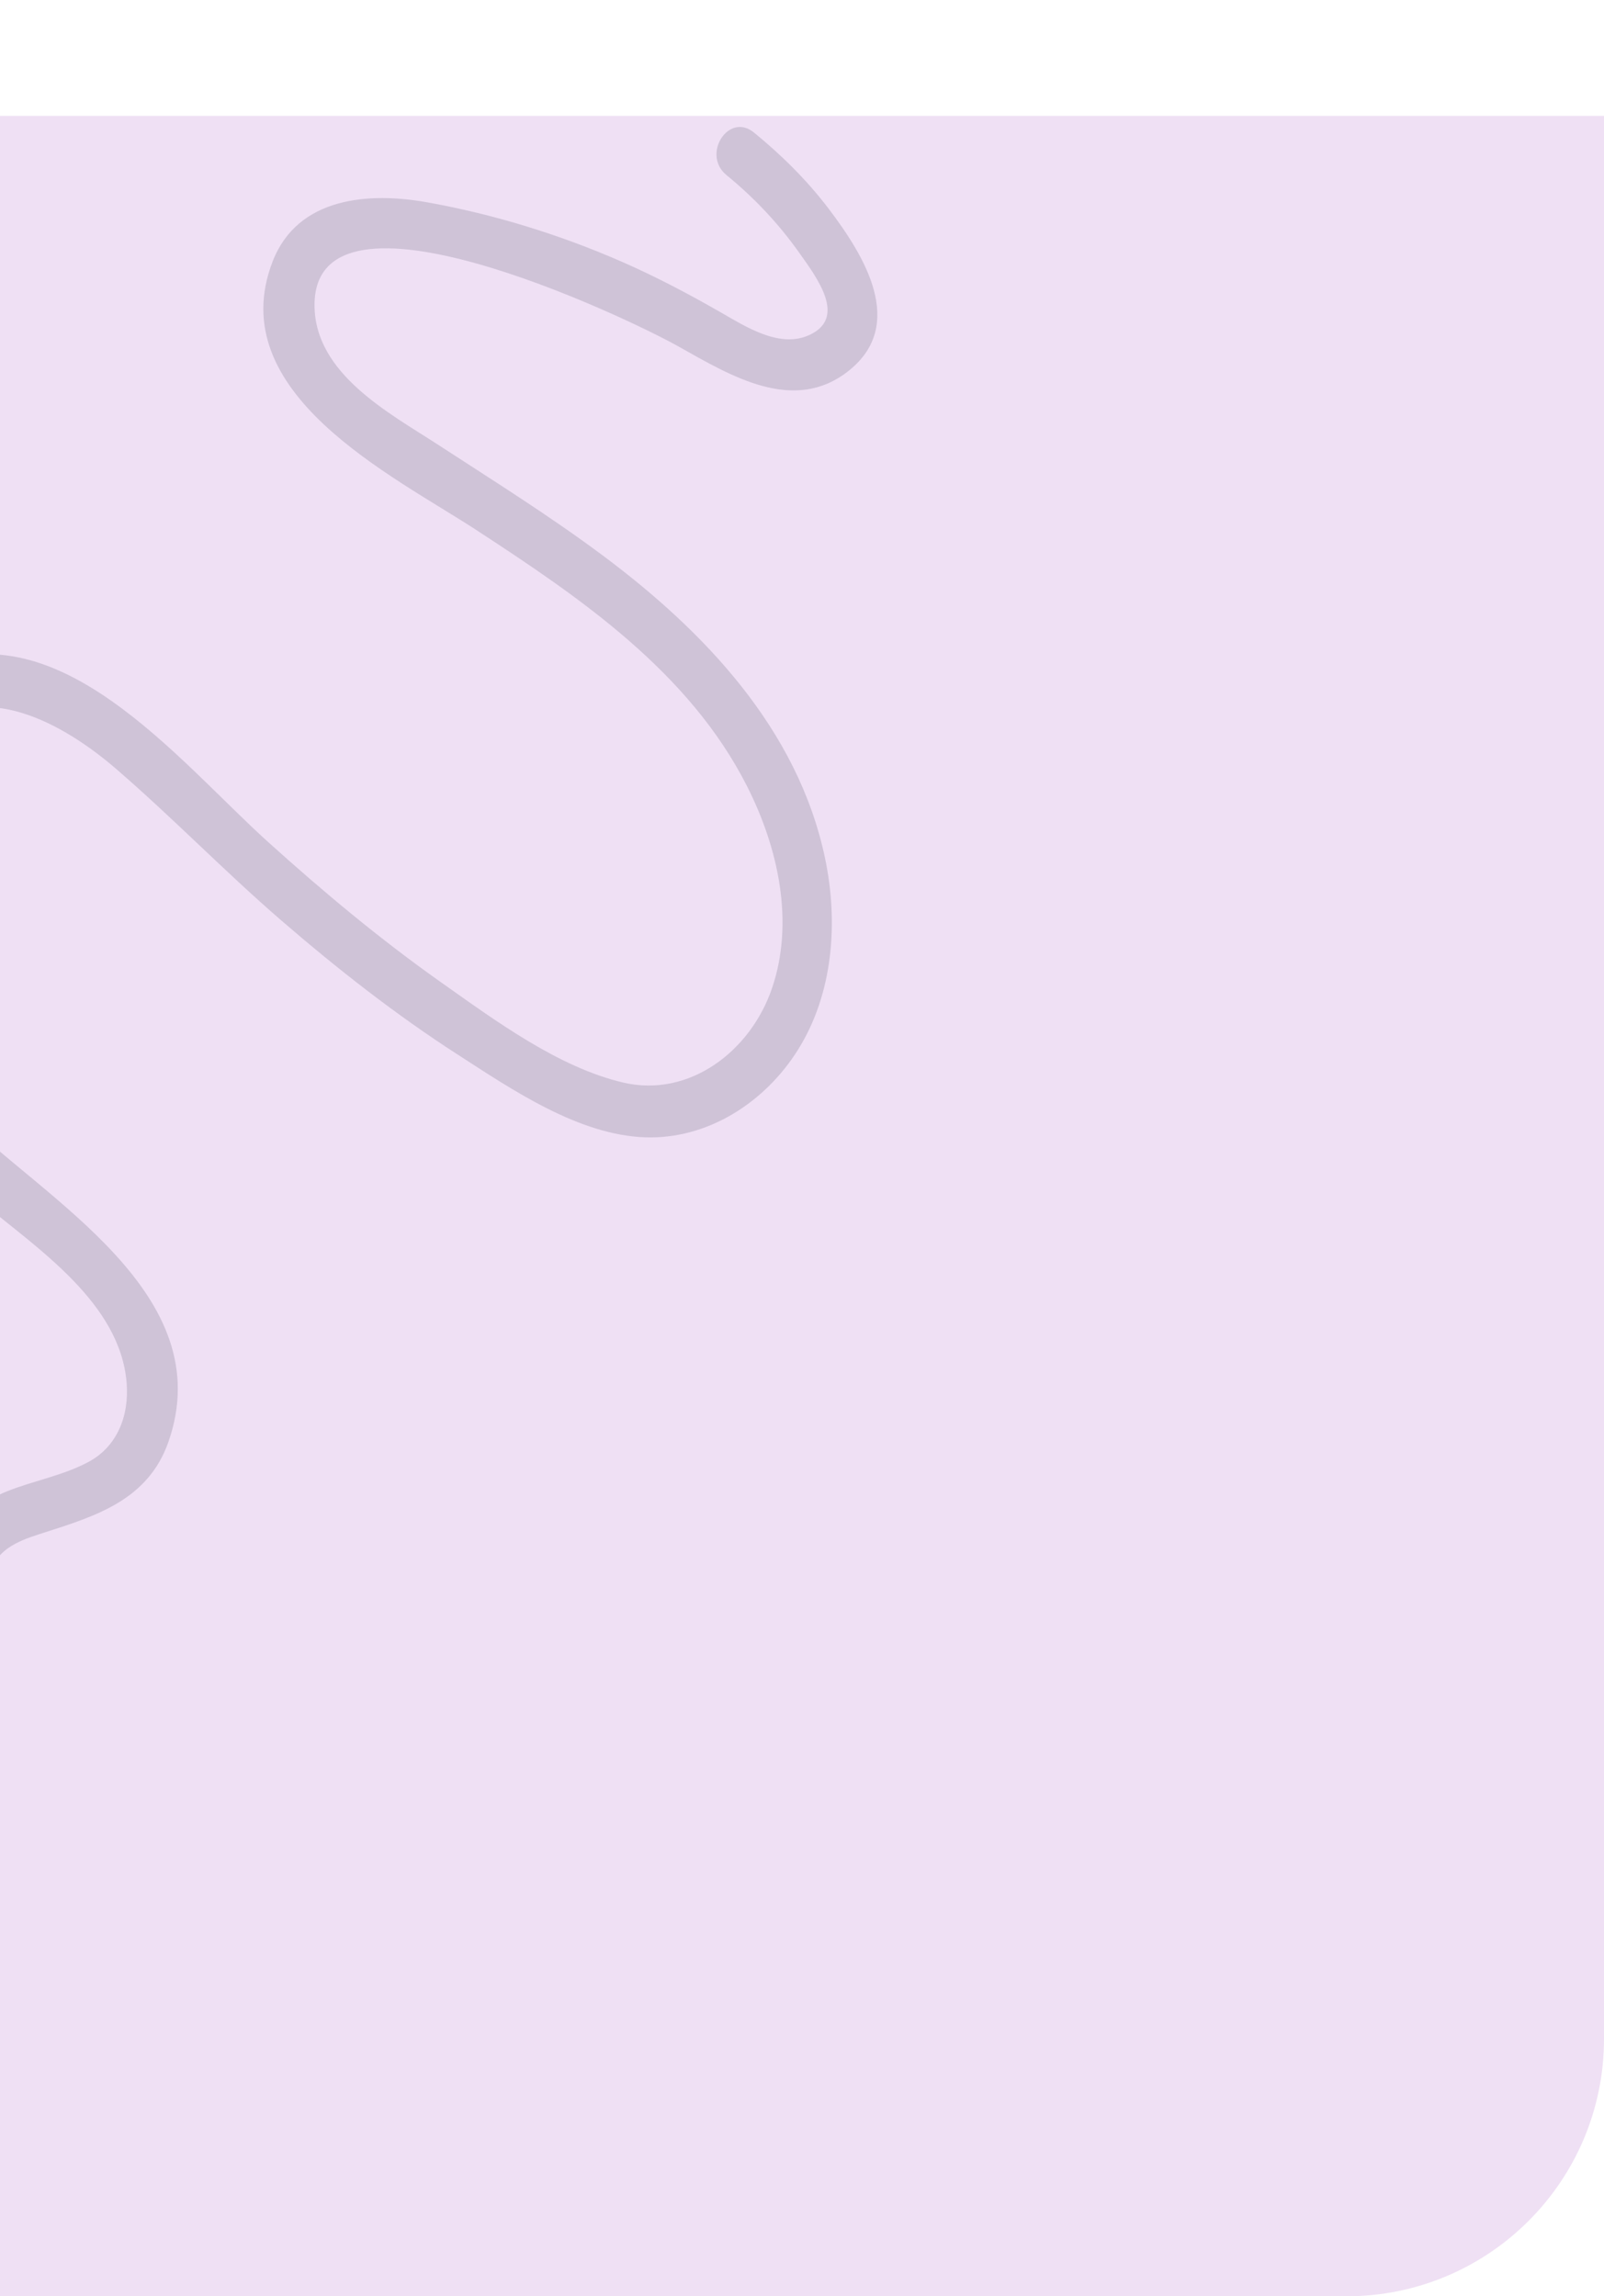
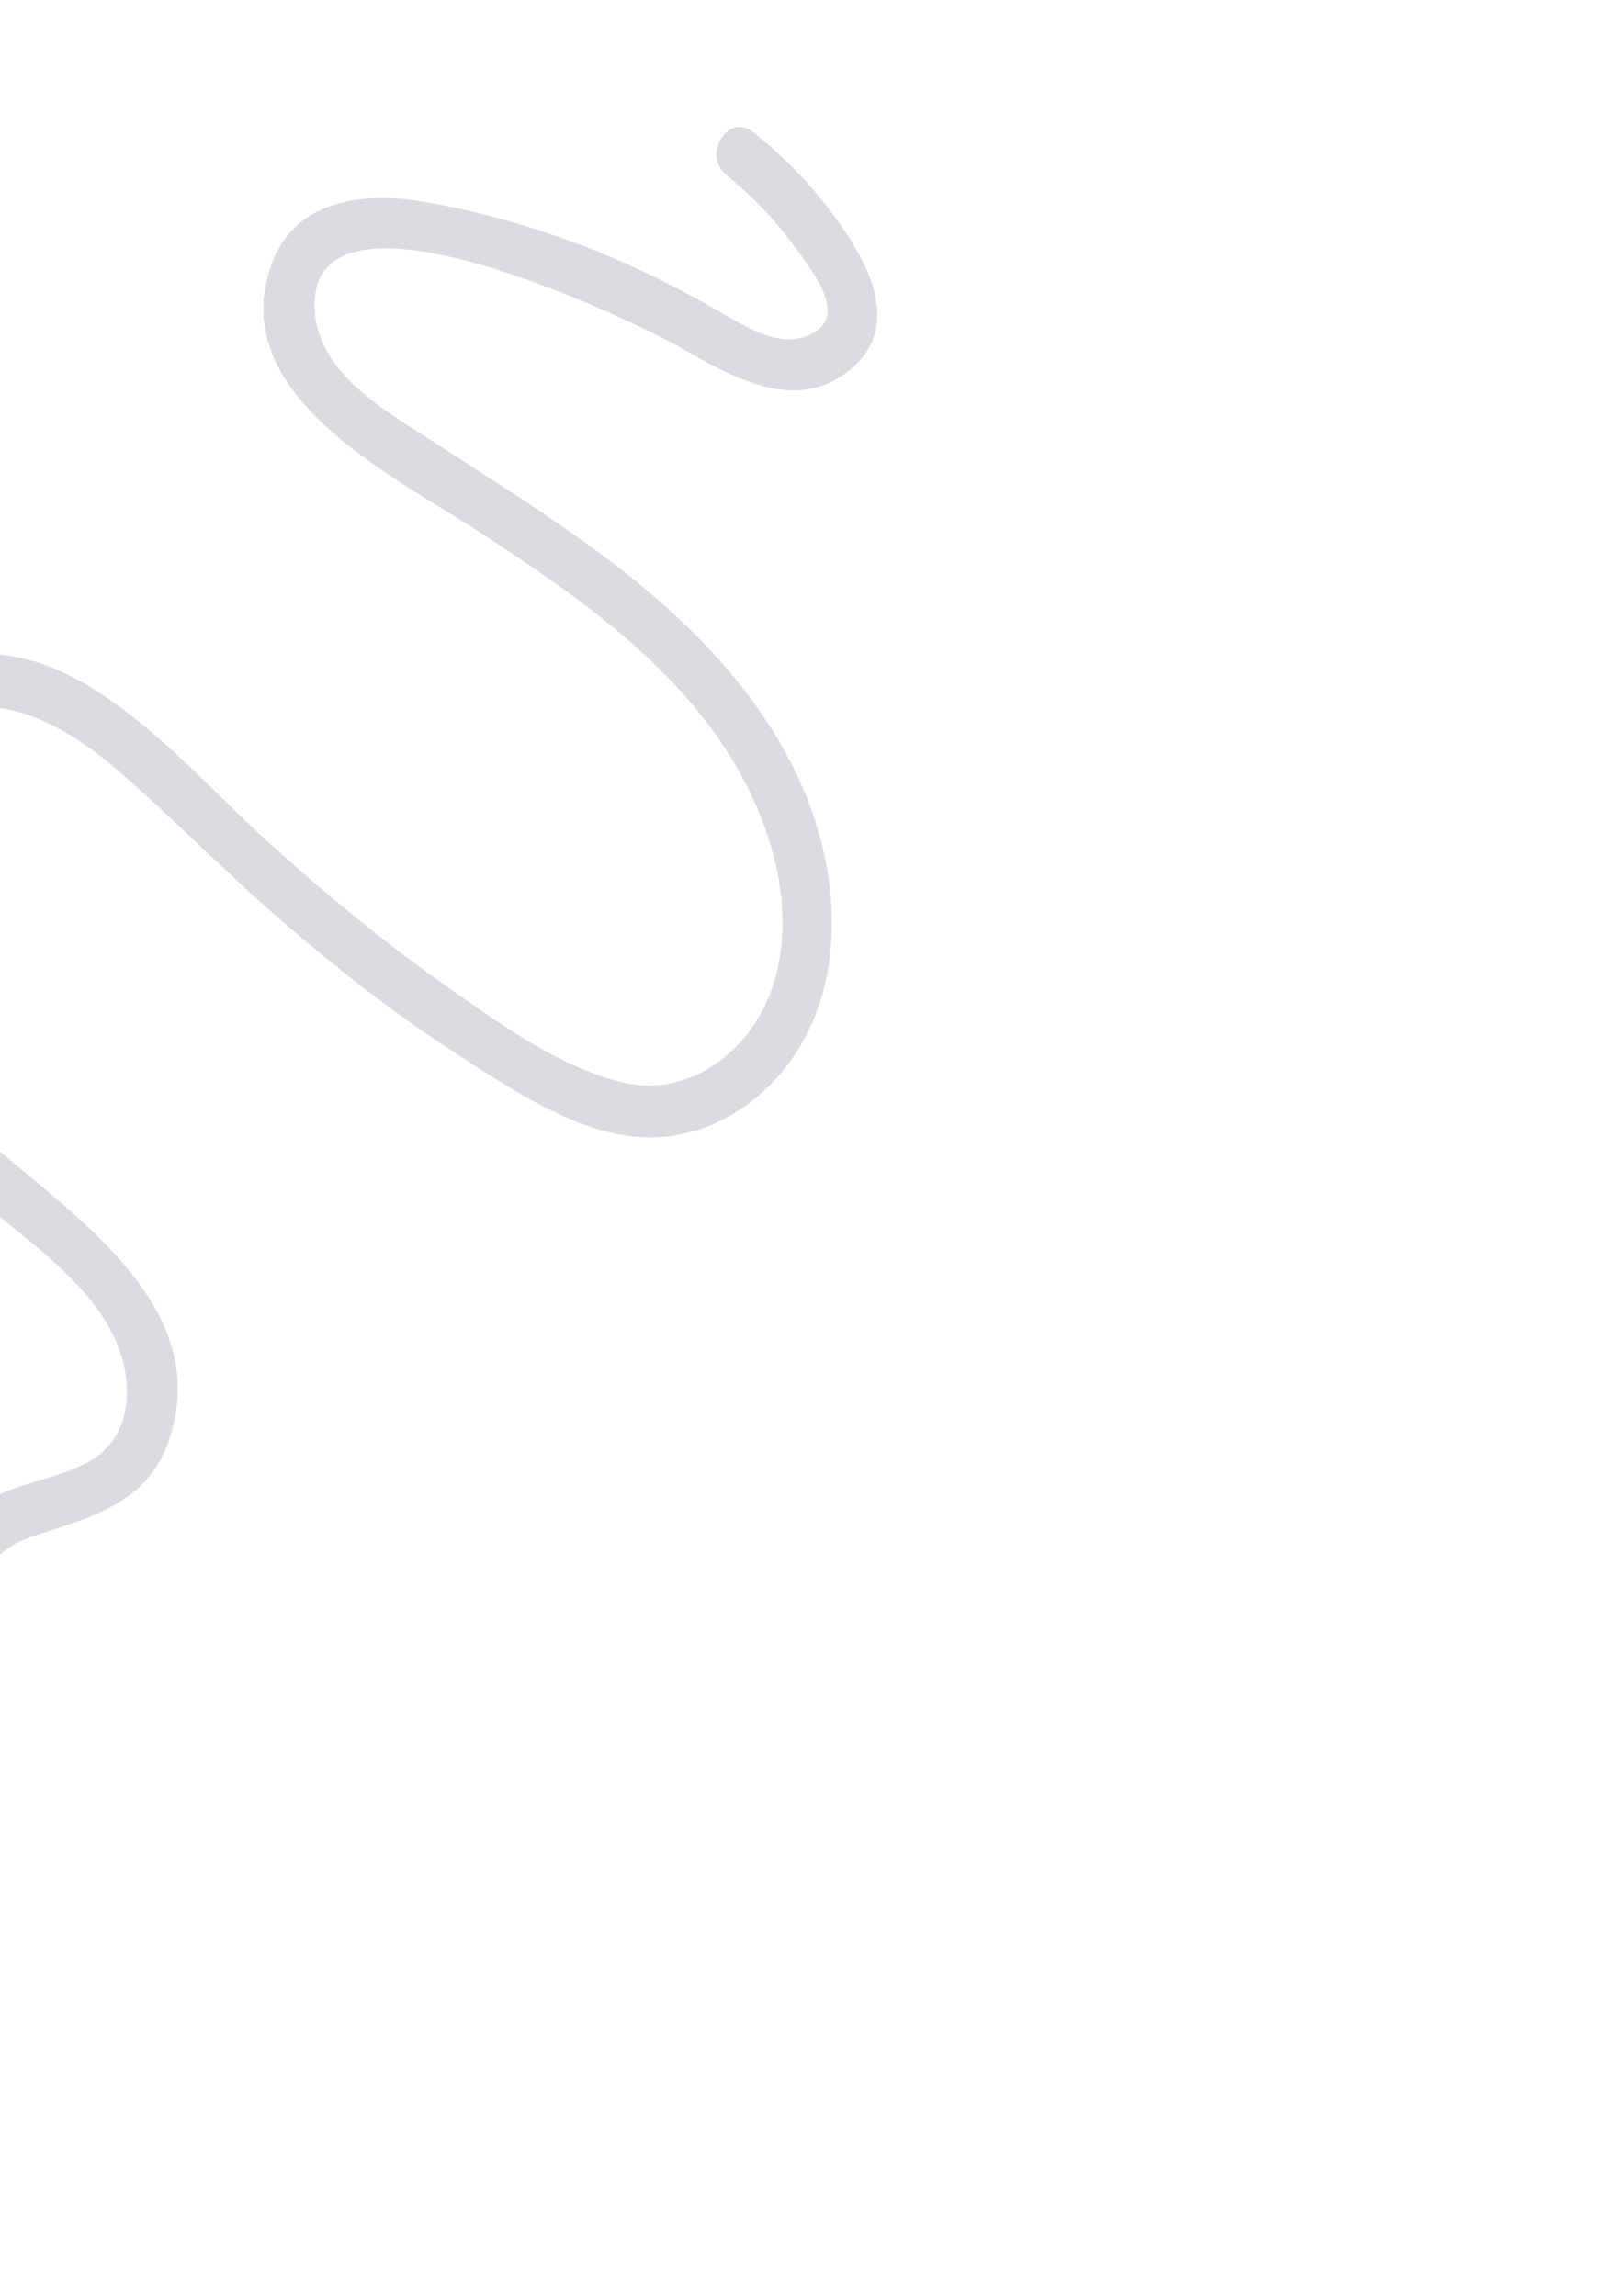
<svg xmlns="http://www.w3.org/2000/svg" width="623" height="892" viewBox="0 0 623 892" fill="none">
-   <path d="M0 45H623V792C623 847.228 578.228 892 523 892H0V45Z" fill="#9431B5" fill-opacity="0.15" />
  <g opacity="0.2" clip-path="url(#clip0_10631_22627)">
    <path d="M-3.777 646.638C-2.402 640.794 -2.024 635.367 -2.49 629.326C-2.991 622.799 -5.082 615.247 -2.858 608.93C0.145 600.37 10.516 597.478 18.059 595.052C37.852 588.713 57.603 582.361 65.402 560.136C85.608 502.467 16.977 465.876 -15.461 433.362C-35.521 413.257 -48.492 388.29 -51.709 359.464C-54.543 334.132 -49.654 301.848 -30.594 284.351C-7.223 262.922 24.799 281.16 45.079 298.659C66.935 317.515 87.152 338.431 109.019 357.345C130.86 376.224 153.597 394.068 177.711 409.614C199.187 423.477 224.79 440.95 250.678 441.797C274.812 442.594 297.104 428.326 309.978 407.721C323.574 385.993 325.736 358.339 320.401 333.143C309.762 282.91 273.172 244.946 234.298 215.916C213.634 200.481 191.815 186.868 170.267 172.834C151.456 160.587 122.178 145.283 122.162 118.523C122.129 65.7 242.517 122.795 263.511 134.578C283.87 146.013 308.322 160.981 329.643 144.03C352.181 126.084 335.738 99.371 321.844 81.064C313.4 69.945 303.52 60.212 292.834 51.475C282.966 43.421 272.374 60.035 282.193 68.037C292.898 76.77 302.439 86.877 310.514 98.313C317.292 107.91 329.445 123.806 313.756 130.395C302.415 135.158 289.603 126.874 279.839 121.282C267.45 114.168 254.839 107.527 241.818 101.807C217.495 91.141 191.928 83.26 166.008 78.605C143.516 74.557 115.636 76.372 105.888 101.58C86.099 152.708 152.677 184.776 184.978 205.872C224.88 231.913 267.653 260.844 290.232 305.563C302.247 329.341 308.631 358.127 299.852 383.885C291.5 408.412 267.677 426.504 242.089 420.534C216.887 414.632 192.384 396.474 171.272 381.556C147.757 364.95 125.528 346.393 104.06 327.011C69.036 295.41 21.427 234.46 -30.773 260.391C-76.056 282.89 -78.303 353.156 -62.601 396.153C-51.661 426.107 -30.154 447.716 -6.614 467.373C14.498 485.019 46.632 506.065 49.183 537.112C50.235 550.013 45.483 561.988 34.293 567.931C24.438 573.184 13.256 575.126 2.959 579.214C-6.608 583.017 -15.354 589.142 -19.801 599.048C-25.919 612.662 -18.775 626.166 -21.98 639.851C-24.897 652.291 -6.671 659.197 -3.75 646.674L-3.777 646.638Z" fill="#4E4F66" />
  </g>
  <defs>
    <clipPath id="clip0_10631_22627">
      <rect width="604" height="577" fill="white" transform="translate(364.453) rotate(79.029)" />
    </clipPath>
  </defs>
</svg>